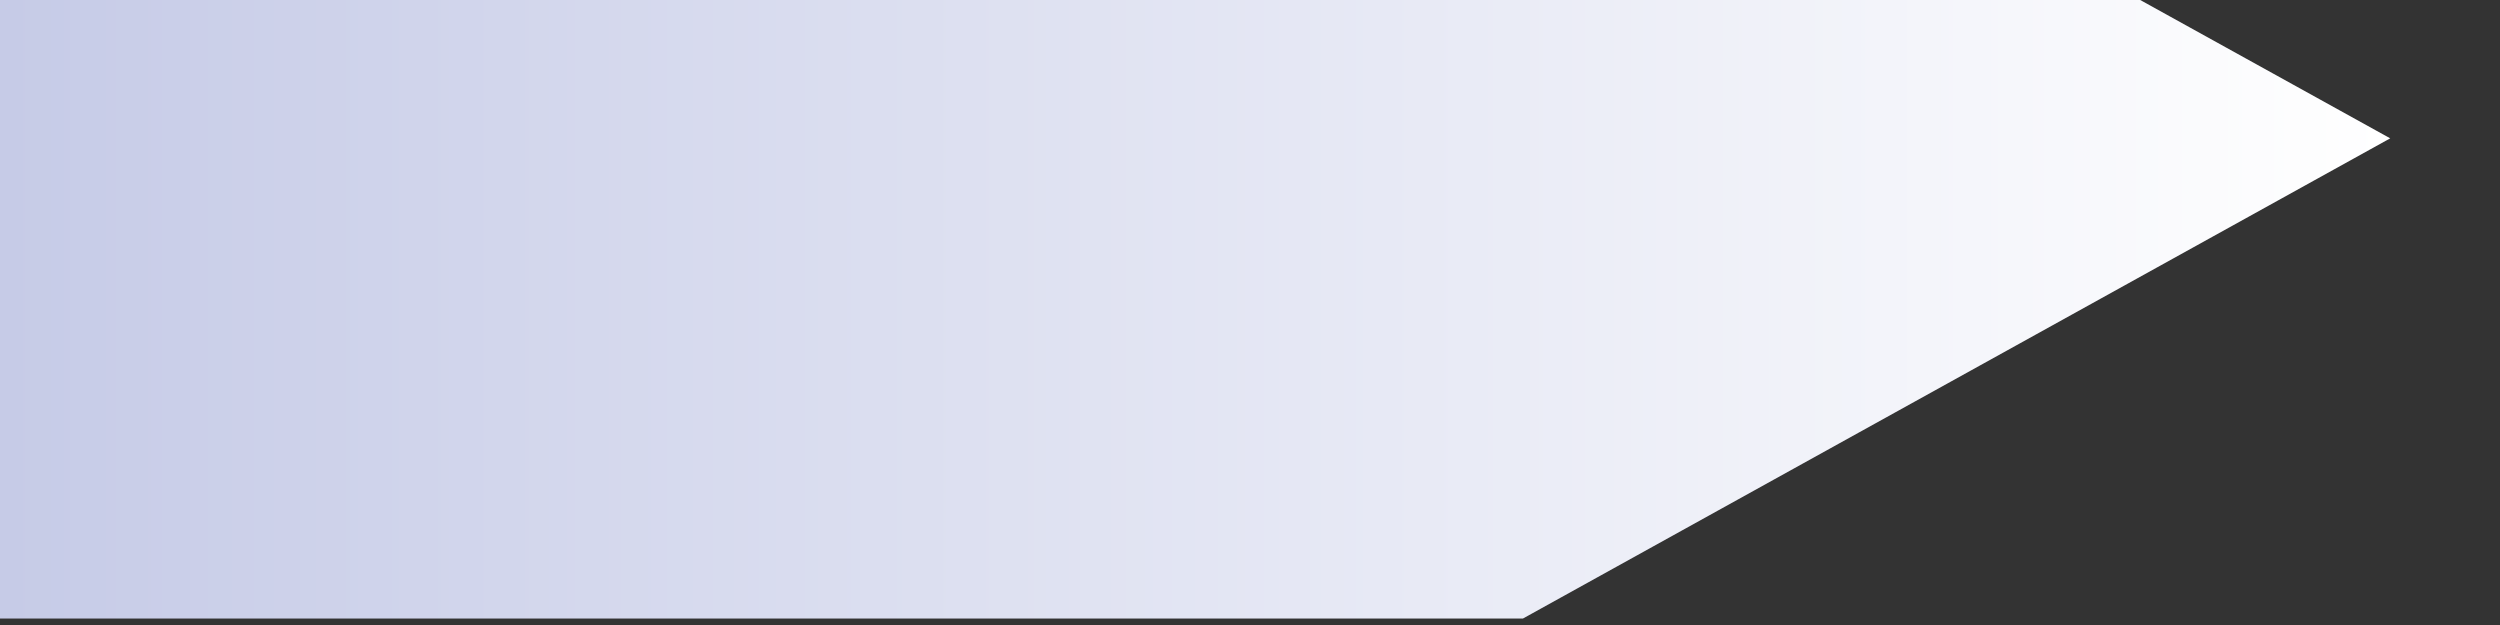
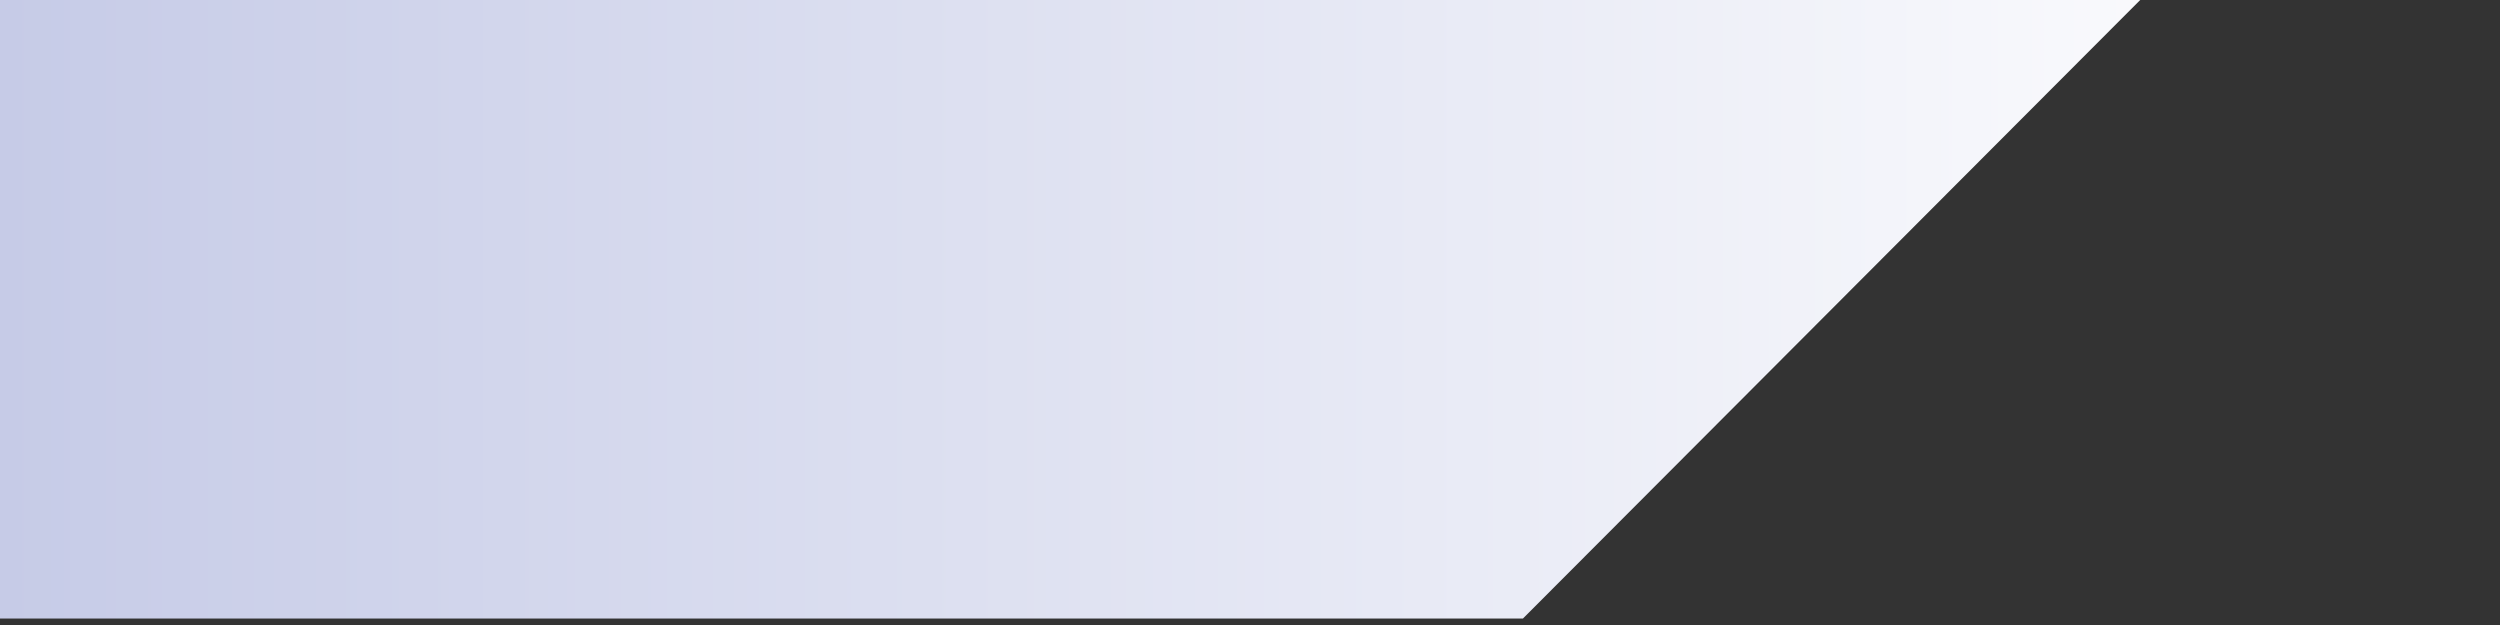
<svg xmlns="http://www.w3.org/2000/svg" fill="none" height="100%" overflow="visible" preserveAspectRatio="none" style="display: block;" viewBox="0 0 12 3" width="100%">
  <rect x="0" y="0" width="12" height="3" fill="#333333" stroke="none" />
-   <path d="M10.273 0H0V2.969H7.31L11.473 0.664L10.273 0Z" fill="url(#paint0_linear_0_46)" id="Vector" style="mix-blend-mode:multiply" />
+   <path d="M10.273 0H0V2.969H7.31L10.273 0Z" fill="url(#paint0_linear_0_46)" id="Vector" style="mix-blend-mode:multiply" />
  <defs>
    <linearGradient gradientUnits="userSpaceOnUse" id="paint0_linear_0_46" x1="0" x2="11.473" y1="1.484" y2="1.484">
      <stop stop-color="#C6CBE7" />
      <stop offset="1" stop-color="white" />
    </linearGradient>
  </defs>
</svg>